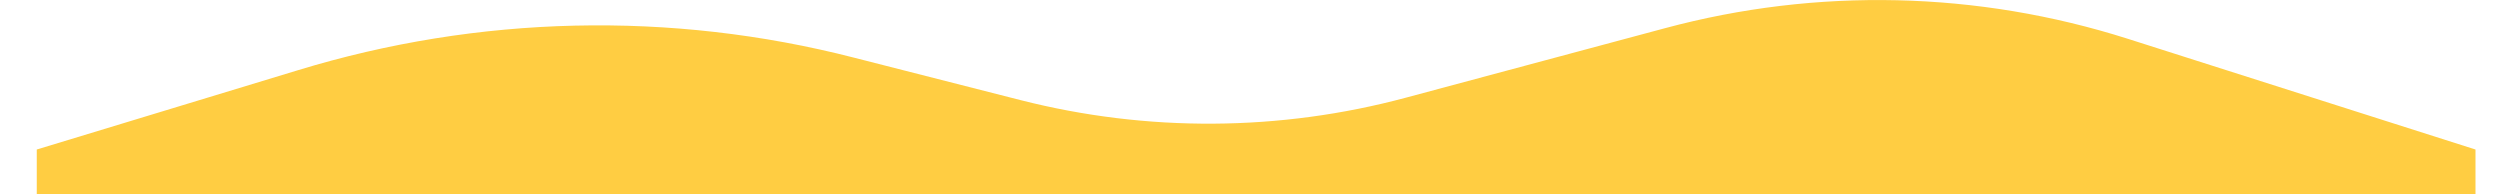
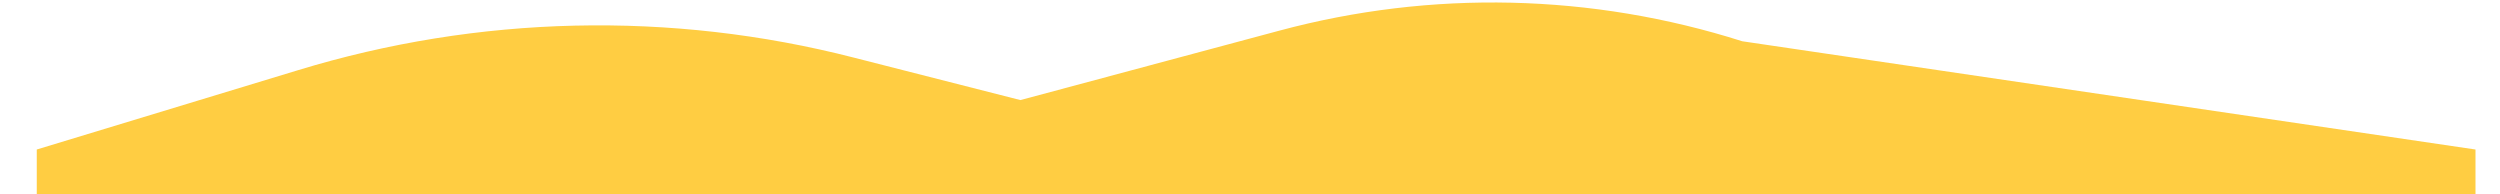
<svg xmlns="http://www.w3.org/2000/svg" id="Слой_1" x="0px" y="0px" viewBox="0 0 612 47.6" style="enable-background:new 0 0 612 47.6;" xml:space="preserve">
  <style type="text/css"> .st0{fill:#FFCD42;} </style>
-   <path class="st0" d="M9,36.6l63.9-19.4C117.1,3.7,164.2,2.6,209,14.1l40.8,10.4c31,7.9,63.5,7.7,94.4-0.6l63.4-17 c37.2-10,76.5-9.1,113.3,2.6L606,36.6v11H9V36.6z" />
+   <path class="st0" d="M9,36.6l63.9-19.4C117.1,3.7,164.2,2.6,209,14.1l40.8,10.4l63.4-17 c37.2-10,76.5-9.1,113.3,2.6L606,36.6v11H9V36.6z" />
</svg>